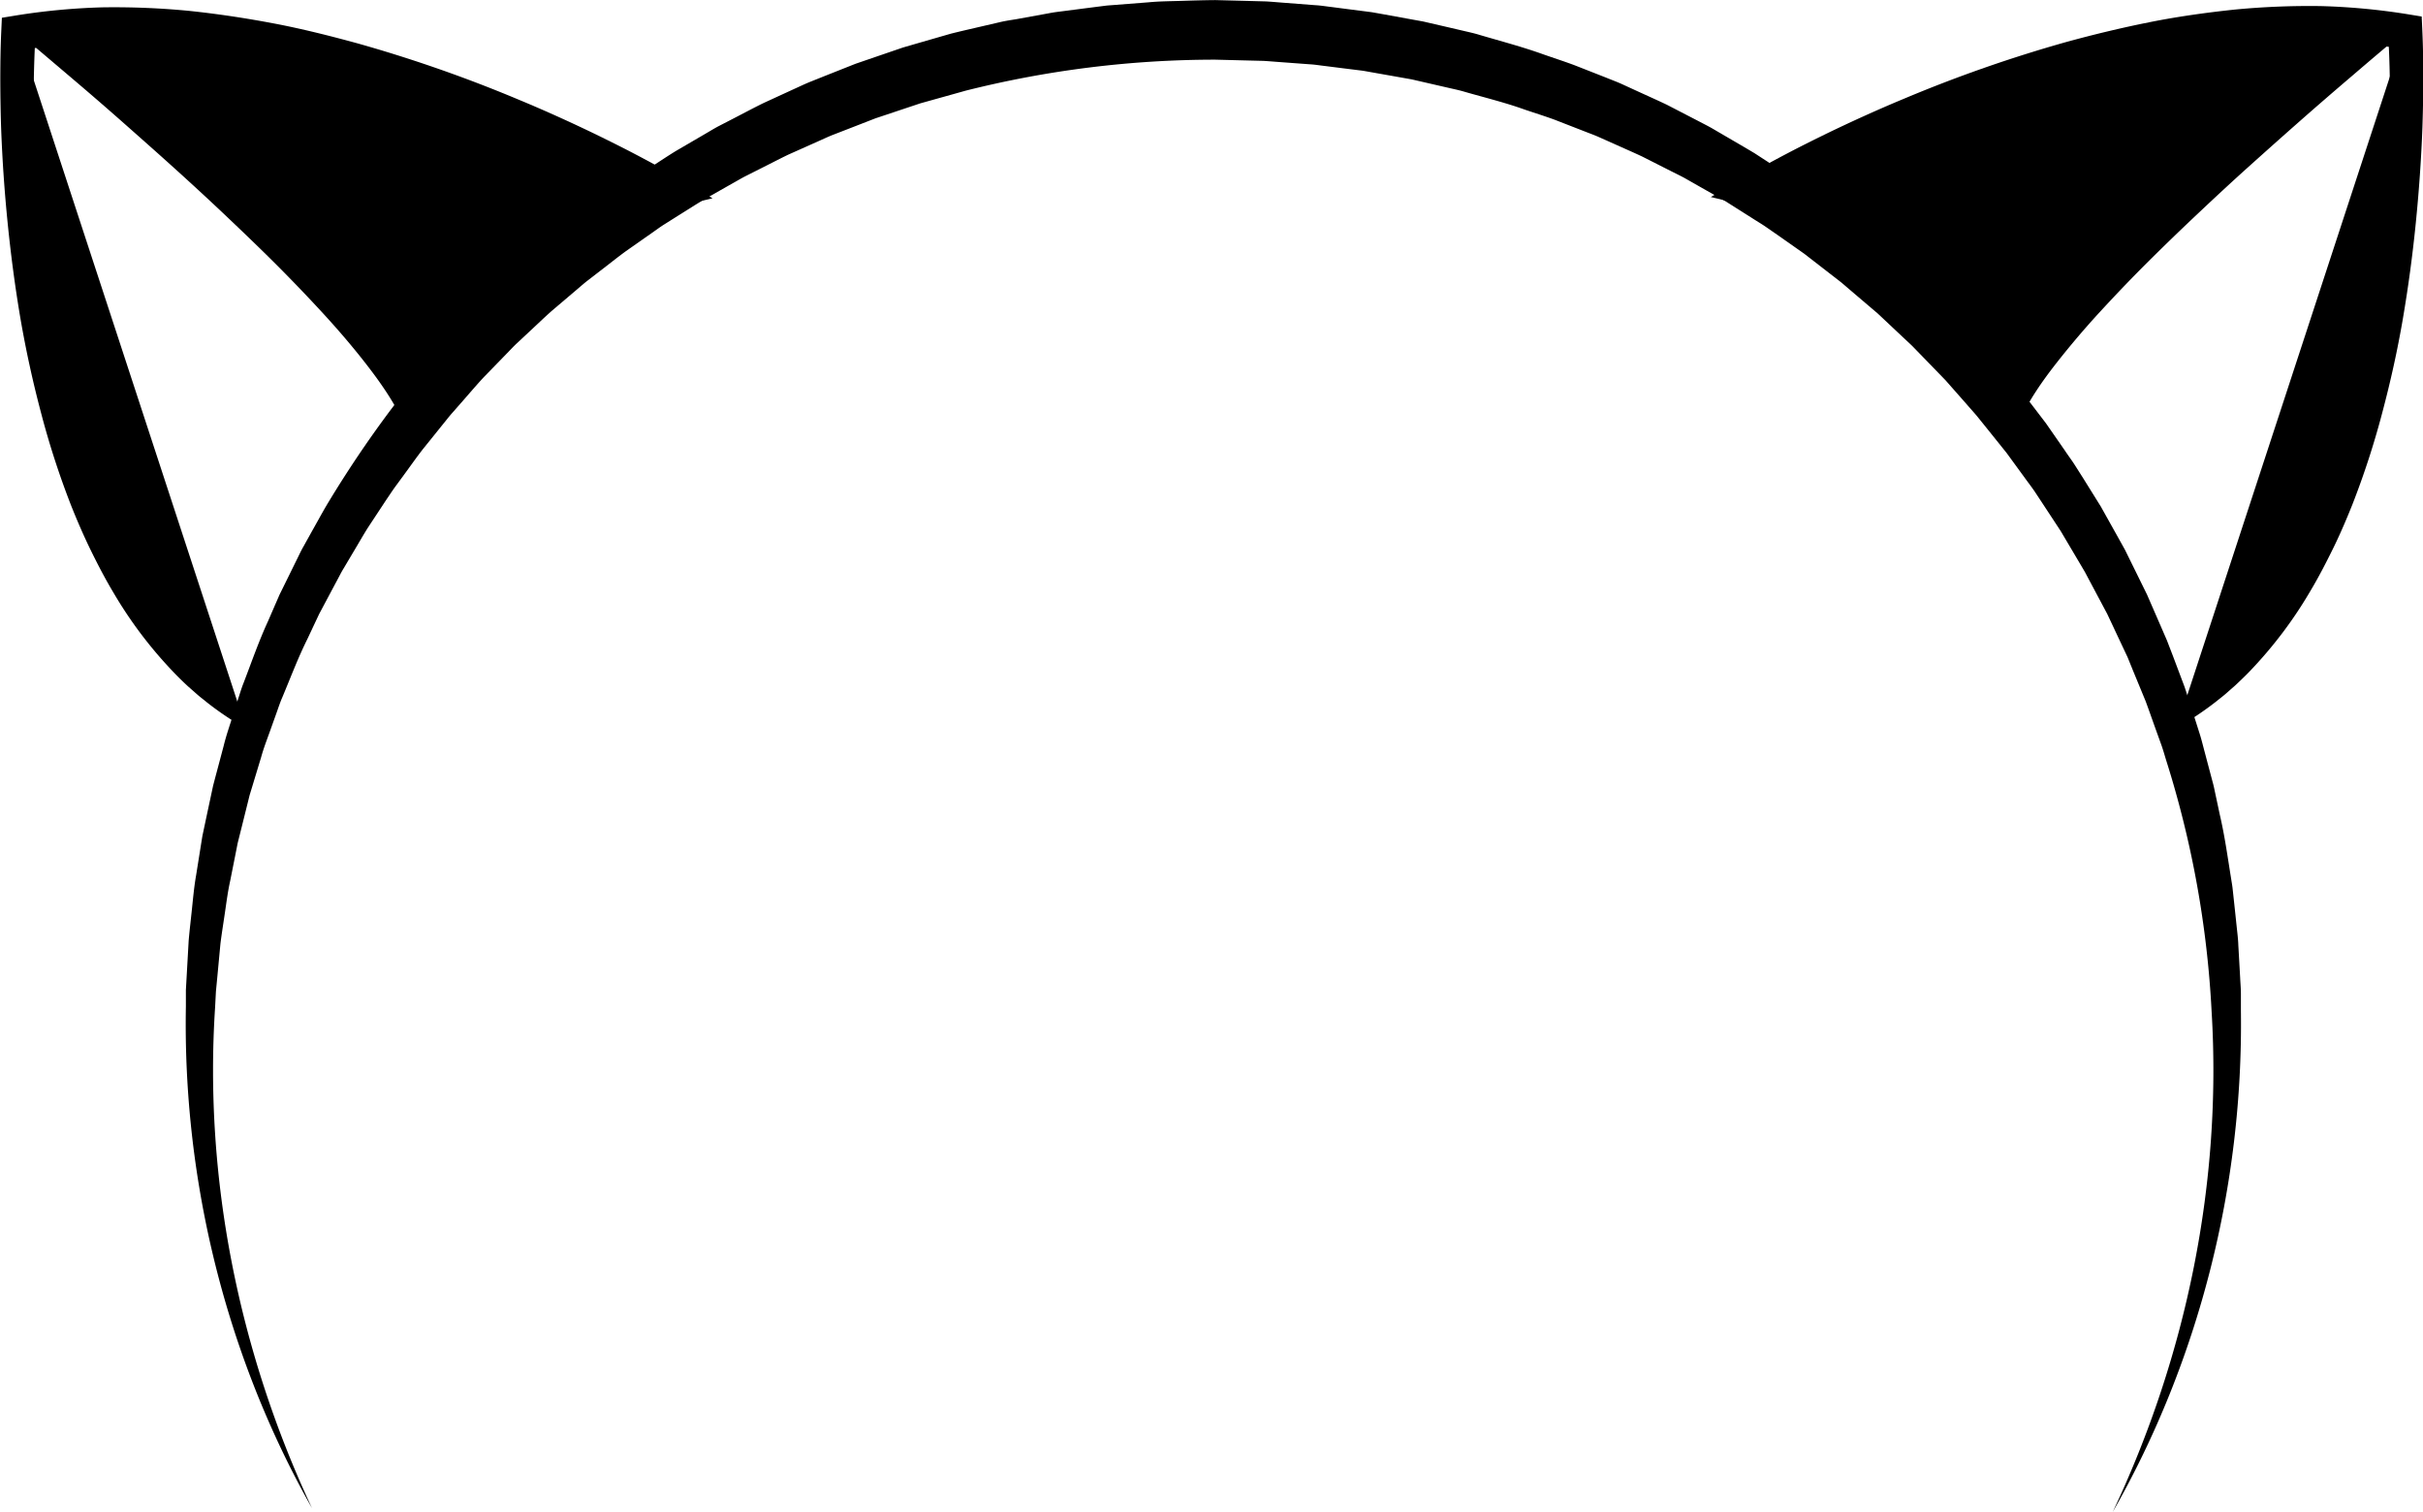
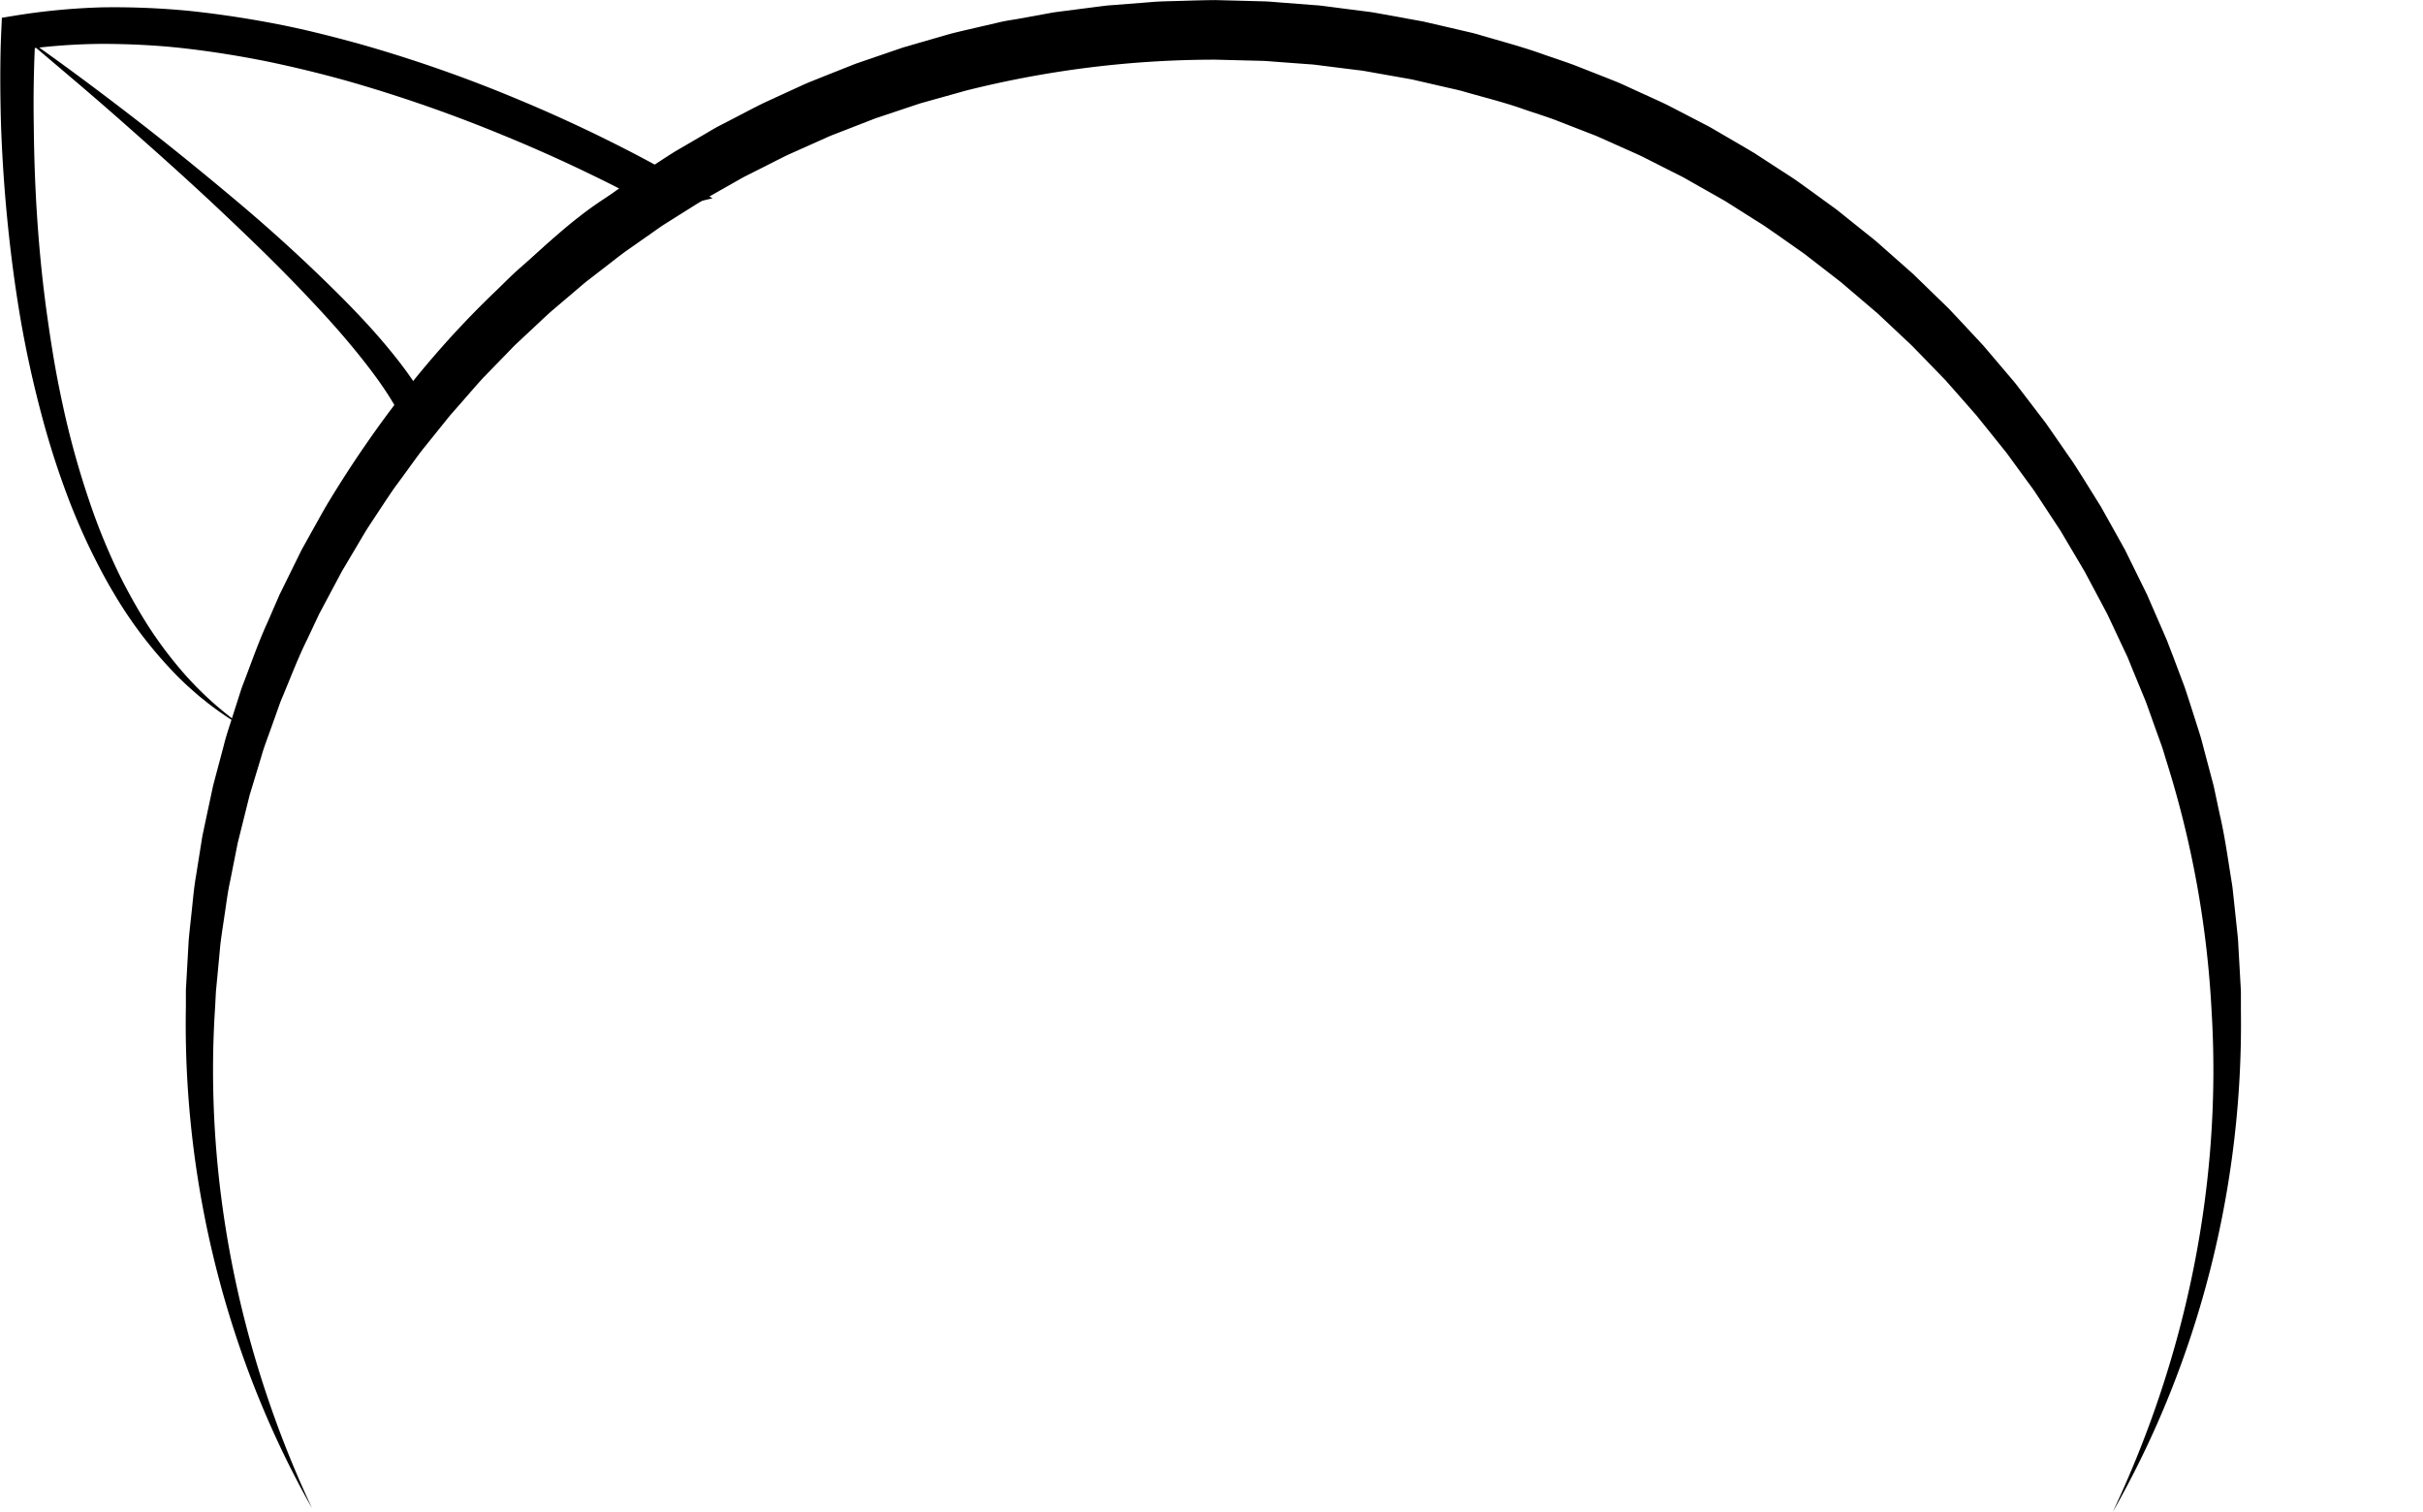
<svg xmlns="http://www.w3.org/2000/svg" id="Слой_1" data-name="Слой 1" viewBox="0 0 811.43 506.27">
  <path d="M637.66,732.06c-28.56-50.51-43.29-109.26-42.23-168,0-1.84,0-3.68,0-5.52l.31-5.5.62-11c.32-3.67.76-7.32,1.14-11s.72-7.33,1.37-11l1.74-10.92c.16-.91.27-1.83.47-2.73l.57-2.7,1.15-5.41,1.16-5.42.58-2.71.7-2.67,2.85-10.71c.87-3.6,2.12-7.07,3.21-10.6l1.69-5.29c.57-1.75,1.1-3.53,1.79-5.24,2.65-6.9,5.07-13.91,8.17-20.63l2.21-5.1,1.11-2.54.55-1.27.62-1.25,4.92-10c.84-1.65,1.59-3.35,2.52-4.95l2.7-4.86c1.83-3.22,3.57-6.49,5.48-9.67,15.34-25.35,33.56-49.12,55-69.78,2.68-2.57,5.29-5.22,8-7.73l8.36-7.38c1.41-1.21,2.76-2.5,4.22-3.65l4.36-3.49c2.92-2.29,5.79-4.67,8.76-6.91l9.05-6.53c1.53-1.06,3-2.21,4.56-3.22l4.68-3c3.13-2,6.22-4.1,9.39-6.05l9.65-5.63c1.61-.92,3.19-1.92,4.84-2.78l5-2.58c3.31-1.71,6.59-3.47,9.94-5.11L799,256.87c1.7-.76,3.38-1.57,5.1-2.29l5.19-2.08,10.39-4.12,10.58-3.63,5.29-1.81,5.37-1.56,10.75-3.1c3.62-.9,7.25-1.72,10.89-2.57l5.44-1.26c1.82-.44,3.67-.7,5.5-1l11-2c1.83-.37,3.69-.55,5.53-.8l5.55-.72,5.55-.71,2.77-.35,2.79-.21,11.15-.87c3.72-.36,7.45-.36,11.17-.48s7.46-.23,11.18-.26l11.18.29,5.59.15c1.86.09,3.72.27,5.58.41l11.15.86c1.86.1,3.7.42,5.56.63l5.54.72,5.55.71c.92.13,1.85.22,2.77.38l2.75.49,11,2,2.76.5c.91.19,1.81.42,2.72.62l5.45,1.26,5.45,1.27c1.82.43,3.64.81,5.42,1.37,7.16,2.11,14.39,4,21.4,6.53,3.51,1.23,7.07,2.37,10.55,3.68L1071,253c1.72.71,3.48,1.35,5.18,2.11l5.08,2.33c3.38,1.56,6.79,3.06,10.15,4.67l9.93,5.14c1.65.87,3.31,1.7,4.94,2.6l4.83,2.82c3.21,1.88,6.44,3.74,9.63,5.65l9.37,6.09c1.55,1,3.13,2,4.67,3.06l4.53,3.26,9,6.54,8.73,7c1.45,1.16,2.92,2.3,4.35,3.49l4.19,3.69,8.35,7.39,8,7.77c1.33,1.3,2.67,2.58,4,3.89l3.82,4.07,7.6,8.15,7.21,8.49c1.2,1.42,2.42,2.82,3.6,4.25l3.39,4.42,6.76,8.85,6.35,9.14c1,1.53,2.12,3,3.15,4.58l3,4.72,5.88,9.44,5.43,9.71,2.7,4.85,2.46,5,4.92,10,4.43,10.18,2.21,5.09,2,5.19,3.91,10.38c1.18,3.5,2.29,7,3.42,10.55l1.68,5.28c.56,1.77,1,3.57,1.47,5.35l2.84,10.71c.25.88.46,1.78.64,2.69l.58,2.71,1.15,5.41c1.69,7.19,2.68,14.51,3.86,21.78.14.91.3,1.82.42,2.73l.3,2.75.59,5.5.58,5.49c.2,1.83.42,3.65.48,5.5l.62,11c.08,1.83.26,3.66.25,5.5l0,5.52c.81,58.79-14.14,117.48-42.93,167.87,24.8-52.41,36.59-110.45,33.12-167.56a335.41,335.41,0,0,0-15.13-83.89c-.53-1.69-1-3.41-1.58-5.08l-1.8-5c-1.21-3.34-2.36-6.69-3.59-10l-4.06-9.84-2-4.92-2.27-4.81-4.52-9.62-5-9.39-2.49-4.69-2.7-4.57-5.41-9.14-5.83-8.87-2.92-4.43c-1-1.45-2.08-2.86-3.12-4.29l-6.25-8.57-6.64-8.27-3.33-4.13c-1.14-1.34-2.33-2.65-3.49-4l-7-7.94-7.37-7.6-3.69-3.8c-1.27-1.23-2.58-2.42-3.86-3.63L1162,332l-8.06-6.86-4-3.42c-1.38-1.1-2.79-2.17-4.18-3.25l-8.36-6.48-8.65-6.08-4.33-3c-1.47-1-3-1.89-4.46-2.84L1111,294.4l-9.19-5.21-4.59-2.61c-1.55-.83-3.14-1.59-4.71-2.39l-9.42-4.77c-3.19-1.49-6.42-2.89-9.63-4.34l-4.82-2.15c-1.61-.72-3.27-1.3-4.9-1.95l-9.84-3.83c-3.3-1.22-6.66-2.26-10-3.39-6.62-2.39-13.47-4.05-20.23-6-1.68-.51-3.4-.86-5.12-1.26l-5.14-1.18-5.14-1.18c-.86-.19-1.71-.41-2.57-.58l-2.6-.46-10.39-1.84-2.59-.46c-.87-.15-1.75-.23-2.62-.35l-5.23-.65-5.24-.66c-1.74-.19-3.48-.5-5.24-.59l-10.52-.78c-1.75-.12-3.51-.29-5.26-.37l-5.28-.13L940.17,247a343,343,0,0,0-83.55,10.37l-10.16,2.84-5.08,1.42-5,1.67-10,3.34-9.83,3.82-4.92,1.91c-1.63.67-3.22,1.43-4.83,2.14l-9.64,4.3c-3.17,1.53-6.29,3.17-9.44,4.74L783,285.93c-1.57.79-3.08,1.71-4.62,2.56l-9.2,5.21c-3,1.8-6,3.74-9,5.6l-4.47,2.82c-1.5.93-2.9,2-4.35,3l-8.66,6.07c-2.85,2.08-5.59,4.3-8.4,6.44l-4.18,3.23c-1.41,1.06-2.71,2.26-4.07,3.39L718,331.09c-2.64,2.33-5.17,4.8-7.76,7.19l-3.87,3.62c-1.3,1.19-2.48,2.51-3.72,3.76l-7.39,7.6c-2.41,2.58-4.69,5.27-7,7.91l-3.51,4c-1.19,1.31-2.24,2.73-3.37,4.09l-6.65,8.26c-2.17,2.79-4.19,5.69-6.29,8.54l-3.14,4.28c-1,1.42-2,2.94-3,4.41l-5.84,8.86c-1.89,3-3.62,6.08-5.45,9.11l-2.71,4.57c-.94,1.51-1.69,3.11-2.55,4.66l-5,9.39-.63,1.17-.57,1.21-1.13,2.4-2.26,4.81c-3.17,6.36-5.66,13-8.41,19.55-.72,1.63-1.27,3.31-1.87,5l-1.79,5c-1.17,3.35-2.5,6.65-3.45,10.08l-3.09,10.2-.78,2.55-.64,2.59-1.29,5.18-1.29,5.17-.65,2.59c-.22.87-.36,1.75-.54,2.62l-2.08,10.47c-.78,3.49-1.23,7-1.75,10.55s-1.08,7-1.53,10.58l-1,10.66-.51,5.33-.28,5.35C601.49,621.47,613.07,679.56,637.66,732.06Z" transform="translate(-533.18 -227.02)" />
-   <path d="M1338.5,237.5s-113.36,85.6-133.18,127.8c0,0-49.82-66.8-82.82-74.8,0,0,118-69,216-53,0,0,11.29,179.16-76.35,233.08" transform="translate(-533.18 -227.02)" />
-   <path d="M1338.5,237.5q-8.91,7.44-17.72,15c-5.87,5-11.73,10.07-17.53,15.18s-11.56,10.25-17.3,15.41-11.39,10.42-17,15.71-11.15,10.64-16.6,16.06-10.77,11-15.94,16.61-10.12,11.46-14.77,17.4-8.92,12.16-11.89,18.54l-3.37,7.23-5-6.38c-5.68-7.25-11.76-14.43-17.94-21.37s-12.54-13.75-19.16-20.21c-3.3-3.24-6.67-6.4-10.12-9.42s-7-5.95-10.59-8.64a104.64,104.64,0,0,0-11.11-7.36,45.92,45.92,0,0,0-11.43-4.72L1106.12,293l13.25-7.83c2.18-1.28,4.23-2.41,6.35-3.57s4.21-2.27,6.33-3.38c4.23-2.22,8.51-4.34,12.79-6.44,8.58-4.15,17.27-8.09,26.08-11.75a465,465,0,0,1,54.07-18.9c9.23-2.53,18.55-4.78,28-6.67s19-3.22,28.54-4.23a261,261,0,0,1,29-1.17,221,221,0,0,1,29,2.73l4.64.76.21,4.6c.26,5.56.32,10.87.32,16.28s-.1,10.77-.28,16.14c-.39,10.75-1.16,21.48-2.23,32.18s-2.5,21.36-4.32,32-4.15,21.13-6.92,31.54a279.49,279.49,0,0,1-10,30.71c-2,5-4.14,10-6.51,14.81s-4.85,9.63-7.63,14.26a142.33,142.33,0,0,1-19.34,25.81c-1.84,2-3.79,3.83-5.74,5.67l-3,2.64c-1,.89-2.09,1.69-3.12,2.54a103.87,103.87,0,0,1-13.3,8.91,112.85,112.85,0,0,0,23.33-21.4,136.4,136.4,0,0,0,9.35-12.73c2.83-4.43,5.45-9,7.9-13.64s4.61-9.44,6.65-14.28,3.87-9.77,5.54-14.76a289.51,289.51,0,0,0,8.44-30.38q1.7-7.71,3.06-15.48c.91-5.19,1.68-10.4,2.43-15.61,1.46-10.43,2.51-20.92,3.25-31.43s1.12-21.05,1.23-31.58c.07-5.26.07-10.53,0-15.79s-.27-10.56-.59-15.63l4.85,5.36a205.19,205.19,0,0,0-27.28-2c-9.16,0-18.34.59-27.49,1.51s-18.27,2.51-27.33,4.32-18,4.06-27,6.55a484.6,484.6,0,0,0-52.61,18.34q-12.9,5.34-25.53,11.29c-4.2,2-8.39,4-12.52,6.15q-3.11,1.59-6.17,3.22c-2,1.08-4.11,2.21-6,3.28L1124,284.48a57.93,57.93,0,0,1,14.53,6.24,117.45,117.45,0,0,1,12.29,8.45c3.88,3,7.56,6.18,11.13,9.44s7,6.6,10.38,10q10.1,10.26,19.25,21.24c6.12,7.33,12,14.72,17.71,22.49l-8.37.85c3.82-7.55,8.65-13.93,13.68-20.06s10.42-11.82,15.94-17.35c11-11.06,22.56-21.51,34.39-31.56s23.88-19.81,36.18-29.23S1325.79,246.34,1338.5,237.5Z" transform="translate(-533.18 -227.02)" />
-   <path d="M539.29,238s113.36,85.6,133.18,127.8c0,0,49.82-66.8,82.82-74.8,0,0-118-69-216-53,0,0-11.29,179.16,76.36,233.08" transform="translate(-533.18 -227.02)" />
  <path d="M539.29,238c12.72,8.84,25.15,18.07,37.43,27.52S601,284.72,612.9,294.74s23.35,20.5,34.4,31.56c5.51,5.53,10.9,11.24,15.94,17.35s9.85,12.51,13.67,20.06l-8.37-.85c5.71-7.77,11.59-15.16,17.72-22.49s12.52-14.4,19.24-21.24c3.36-3.43,6.81-6.78,10.39-10s7.24-6.44,11.13-9.44a114.92,114.92,0,0,1,12.29-8.45A57.77,57.77,0,0,1,753.84,285l-1.67,11.37c-1.91-1.07-4-2.21-6-3.28s-4.1-2.16-6.17-3.22c-4.13-2.12-8.32-4.14-12.51-6.15q-12.62-6-25.53-11.29a485.51,485.51,0,0,0-52.62-18.34q-13.4-3.74-27-6.55c-9.06-1.81-18.18-3.27-27.32-4.32s-18.33-1.48-27.49-1.51a205.34,205.34,0,0,0-27.29,2l4.86-5.37c-.33,5.08-.5,10.41-.6,15.64s-.09,10.53,0,15.79c.11,10.53.49,21.07,1.22,31.58s1.8,21,3.26,31.43c.74,5.21,1.52,10.42,2.42,15.61s1.93,10.34,3.06,15.48a289.51,289.51,0,0,0,8.44,30.38c1.67,5,3.5,9.92,5.54,14.76s4.21,9.63,6.66,14.28,5.06,9.21,7.9,13.64a136.3,136.3,0,0,0,9.34,12.73,112.65,112.65,0,0,0,23.34,21.4,102.49,102.49,0,0,1-13.3-8.91c-1-.85-2.12-1.65-3.12-2.54l-3-2.64c-2-1.84-3.89-3.7-5.73-5.67a142.38,142.38,0,0,1-19.35-25.81c-2.77-4.63-5.26-9.41-7.63-14.26s-4.51-9.8-6.51-14.81a279.43,279.43,0,0,1-10-30.71q-4.16-15.62-6.93-31.54c-1.82-10.6-3.23-21.27-4.32-32s-1.83-21.43-2.23-32.18q-.26-8.06-.28-16.14c0-5.41.07-10.72.32-16.28l.21-4.6,4.65-.76a220.87,220.87,0,0,1,29-2.73,261.14,261.14,0,0,1,28.95,1.17c9.58,1,19.1,2.44,28.53,4.23s18.73,4.14,28,6.67a465.67,465.67,0,0,1,54.07,18.9c8.8,3.65,17.49,7.6,26.08,11.75,4.28,2.1,8.55,4.22,12.78,6.44,2.12,1.11,4.23,2.23,6.34,3.38s4.17,2.29,6.34,3.57l13.25,7.83L756.75,297a45.71,45.71,0,0,0-11.42,4.72,104.76,104.76,0,0,0-11.12,7.36c-3.62,2.69-7.14,5.61-10.58,8.64s-6.82,6.18-10.12,9.42c-6.62,6.46-12.94,13.29-19.17,20.21s-12.25,14.12-17.93,21.36l-5,6.39L668,367.88c-3-6.38-7.29-12.59-11.89-18.54s-9.58-11.77-14.76-17.4-10.5-11.18-15.94-16.61-11-10.75-16.6-16.06-11.27-10.53-17-15.71-11.51-10.29-17.3-15.41S562.89,258,557,253,545.23,243,539.29,238Z" transform="translate(-533.18 -227.02)" />
</svg>